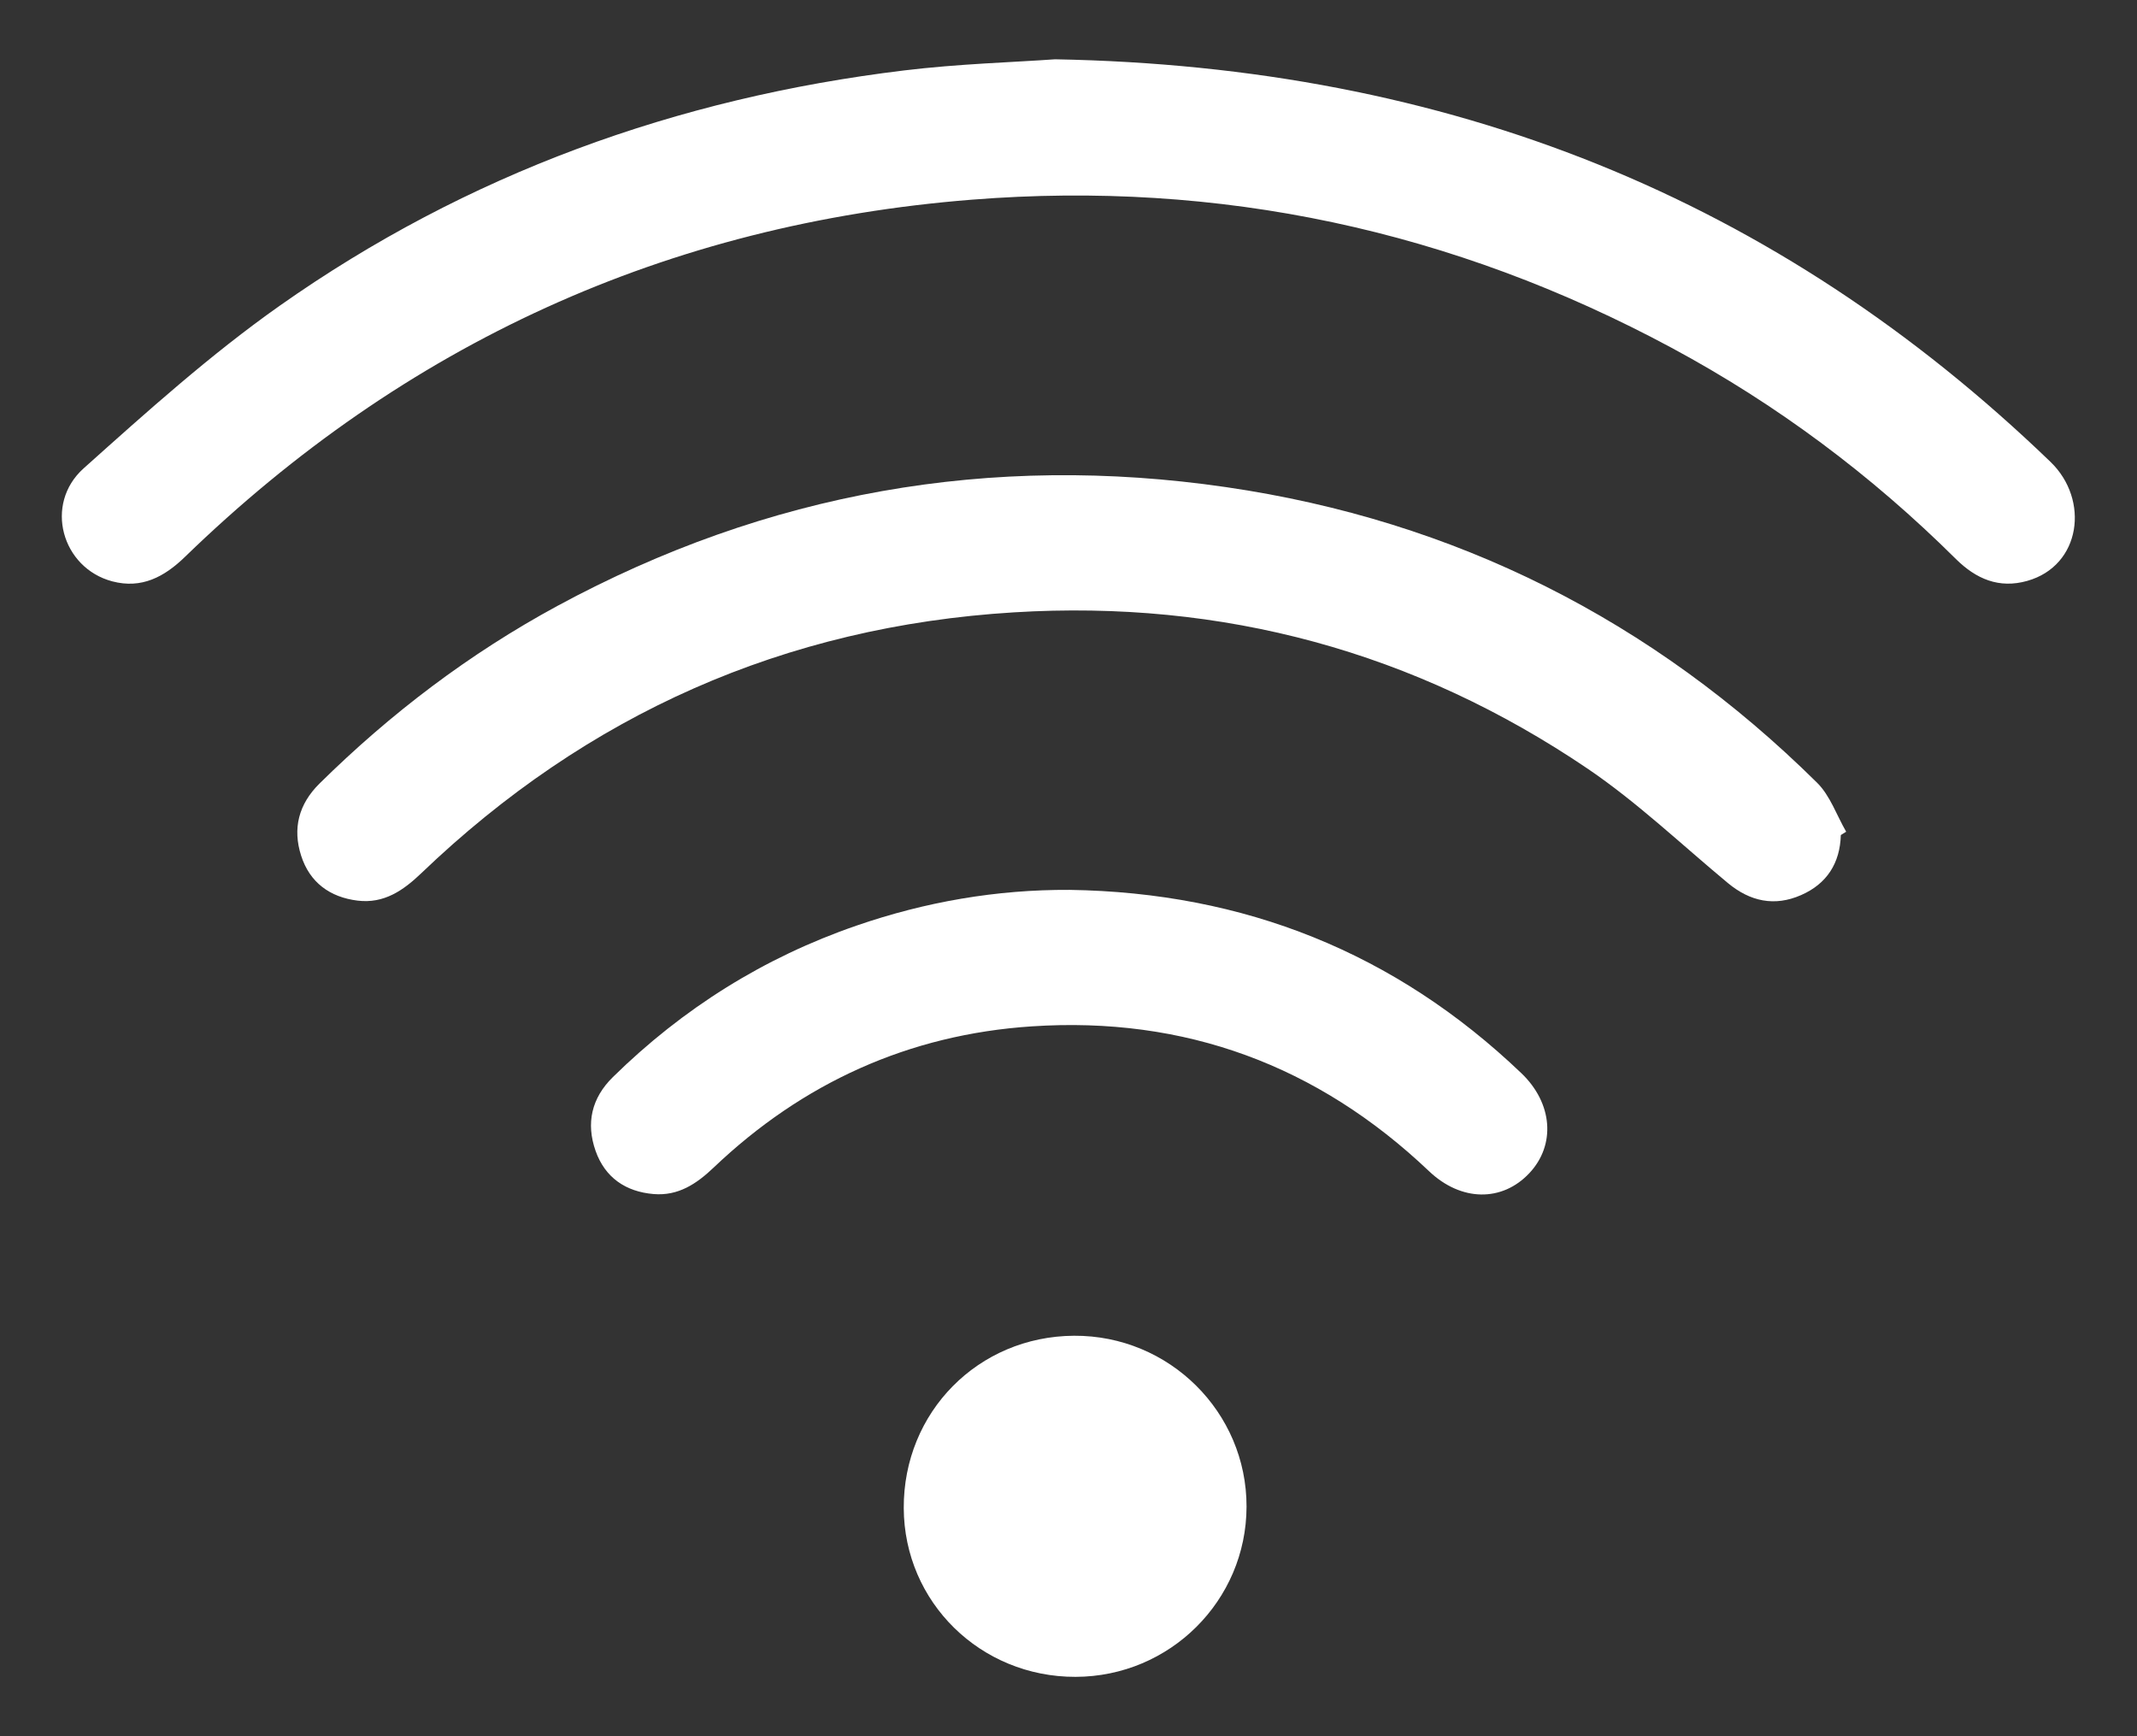
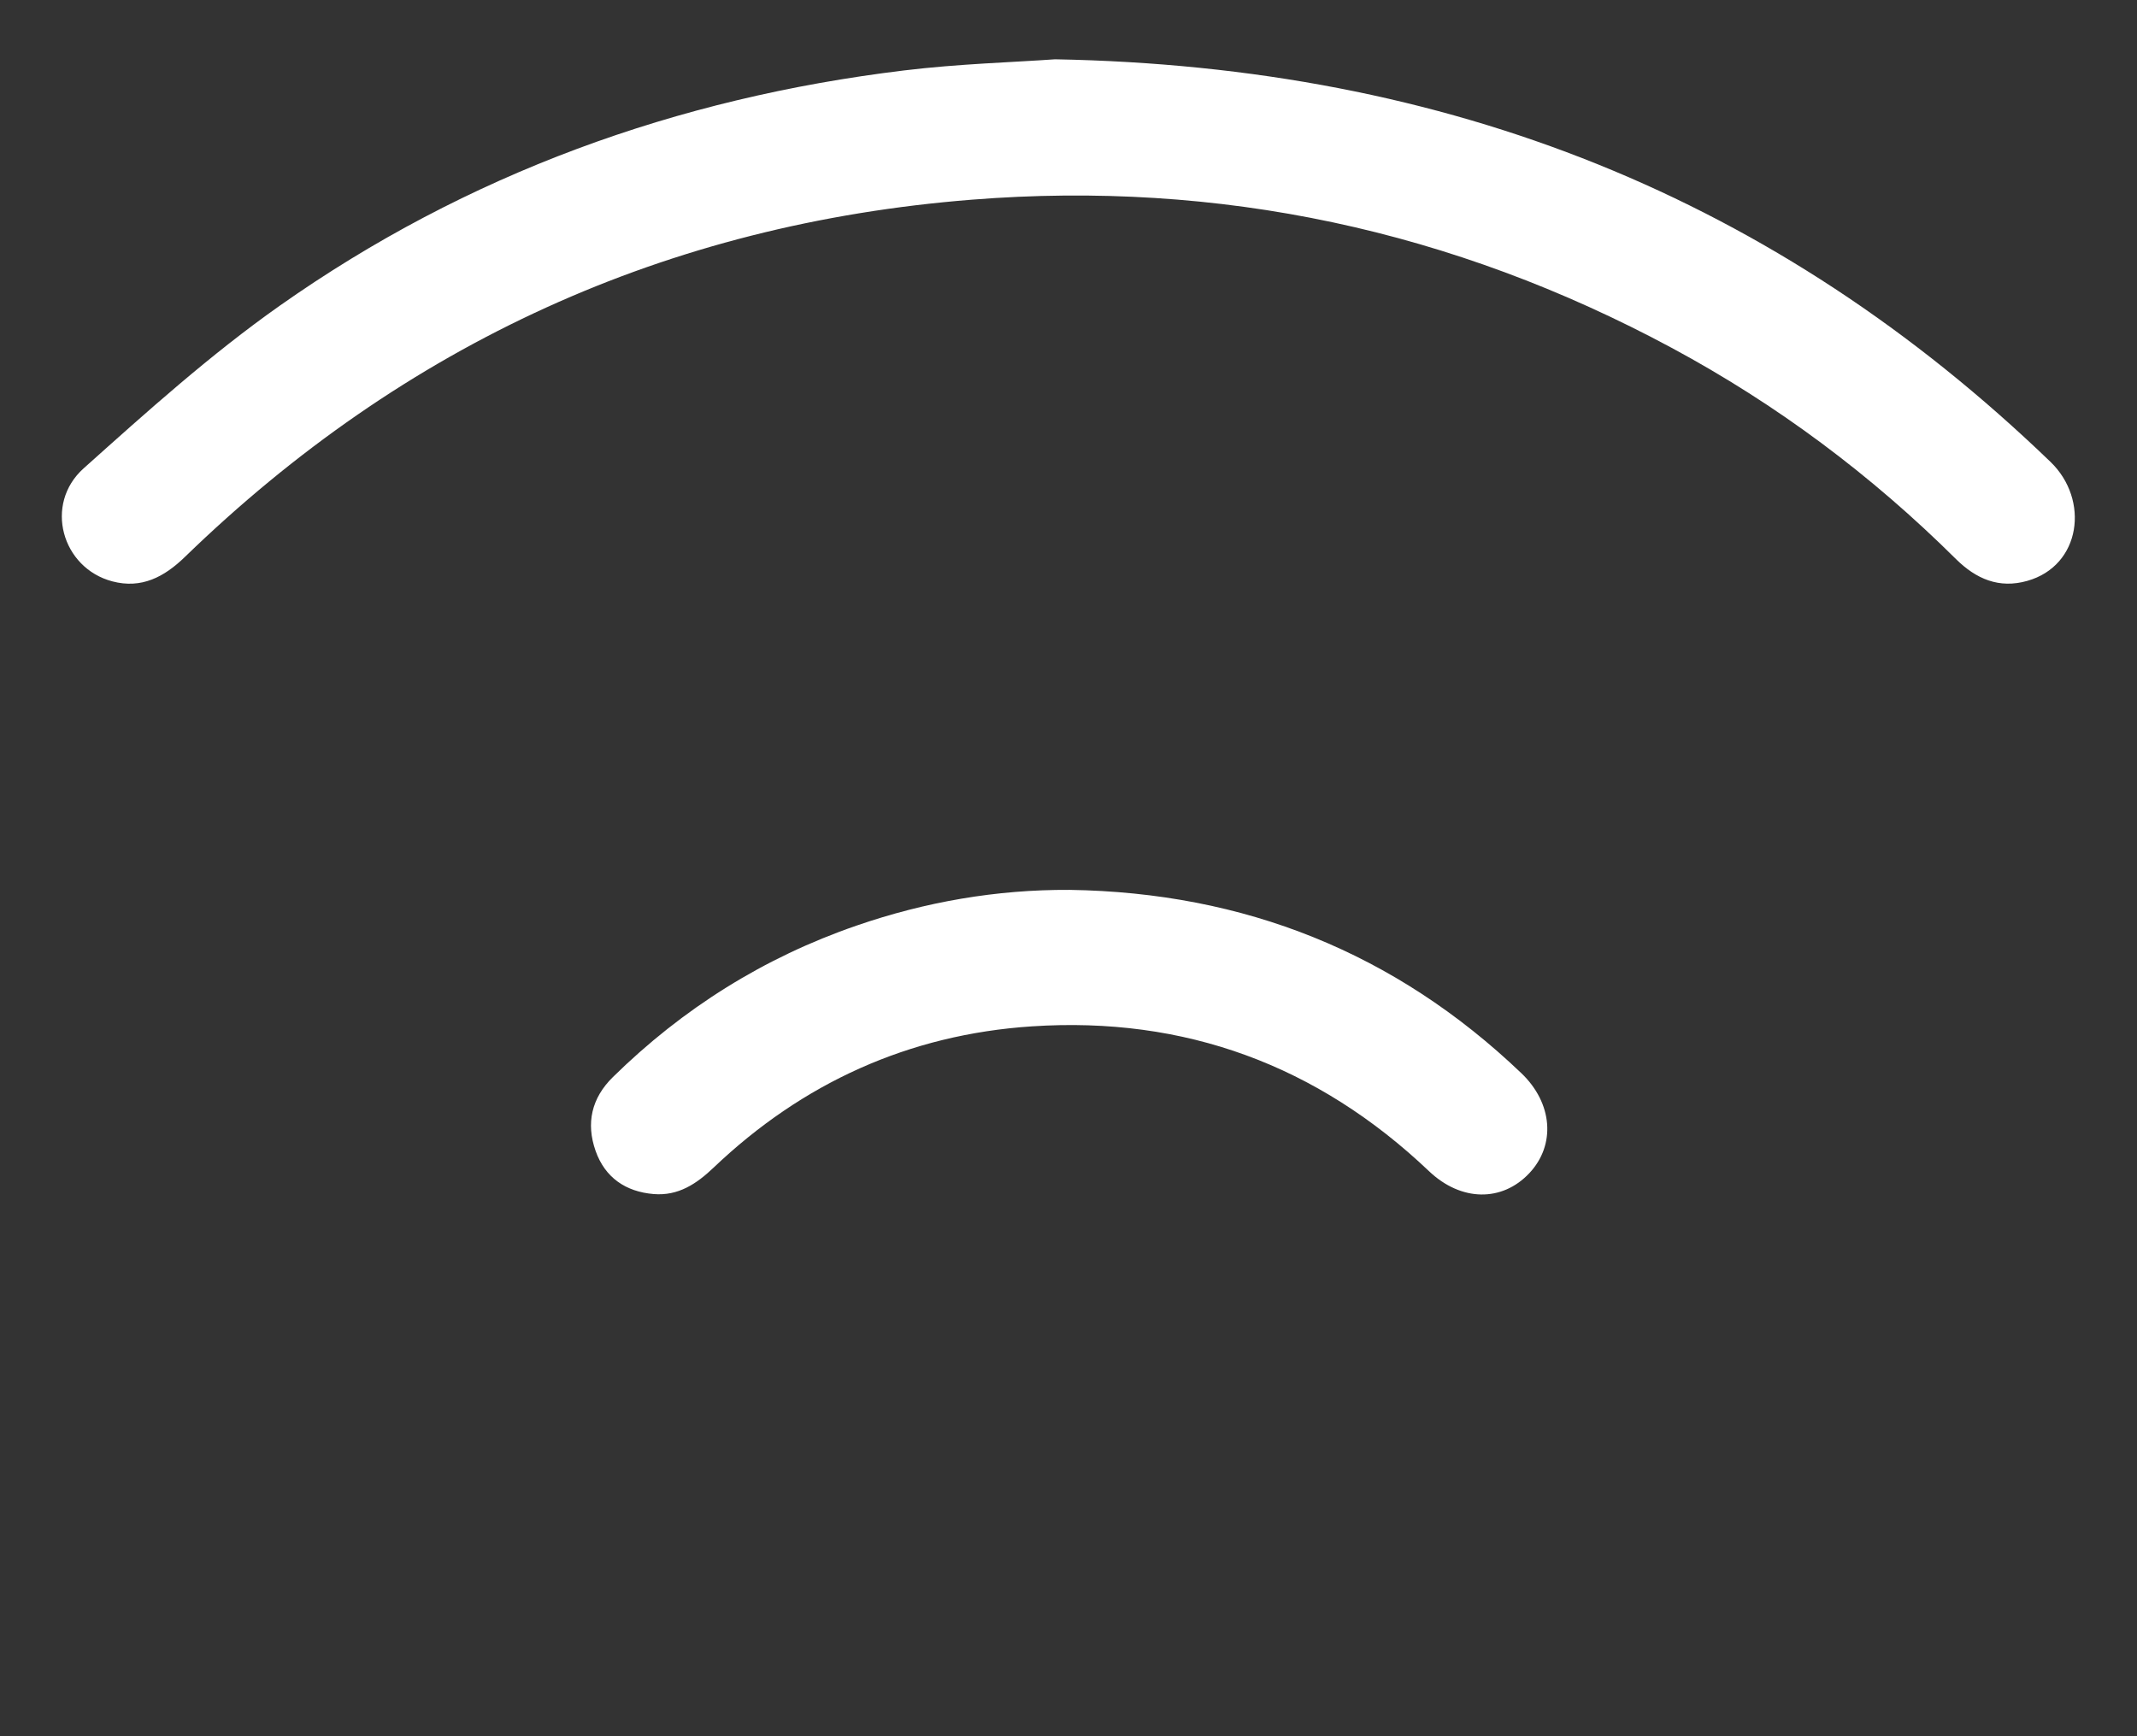
<svg xmlns="http://www.w3.org/2000/svg" width="32" height="26" viewBox="0 0 32 26" fill="none">
  <rect x="0" y="0" width="32" height="26" fill="#333333" stroke="none" />
  <g id="Group">
    <path id="Vector" d="M15.798 0.888C21.699 0.995 26.603 2.965 30.705 6.917C31.293 7.484 31.163 8.472 30.356 8.699C29.935 8.818 29.591 8.671 29.288 8.371C28.021 7.113 26.605 6.055 25.032 5.209C21.757 3.448 18.262 2.696 14.555 2.99C9.985 3.352 6.058 5.15 2.77 8.339C2.459 8.641 2.118 8.821 1.682 8.706C0.924 8.506 0.655 7.549 1.252 7.014C2.199 6.166 3.152 5.309 4.189 4.578C6.992 2.603 10.136 1.467 13.536 1.055C14.358 0.955 15.188 0.932 15.798 0.888H15.798Z" fill="white" />
-     <path id="Vector_2" d="M27.565 12.505C27.553 12.927 27.355 13.236 26.97 13.404C26.573 13.579 26.206 13.5 25.873 13.223C25.179 12.647 24.52 12.018 23.778 11.514C21.187 9.758 18.31 8.978 15.182 9.17C11.748 9.38 8.793 10.696 6.311 13.074C6.039 13.335 5.75 13.535 5.355 13.487C4.939 13.436 4.637 13.214 4.509 12.813C4.379 12.407 4.472 12.043 4.783 11.735C5.848 10.684 7.03 9.787 8.346 9.074C11.486 7.374 14.837 6.781 18.361 7.295C21.787 7.795 24.745 9.284 27.209 11.721C27.405 11.914 27.502 12.208 27.645 12.455C27.618 12.472 27.592 12.488 27.565 12.505Z" fill="white" />
    <path id="Vector_3" d="M16.017 13.326C18.628 13.365 20.889 14.264 22.78 16.07C23.252 16.52 23.299 17.145 22.9 17.569C22.492 18.002 21.879 17.995 21.399 17.539C19.73 15.953 17.742 15.217 15.448 15.37C13.611 15.492 12.02 16.215 10.687 17.484C10.43 17.729 10.155 17.912 9.787 17.881C9.37 17.846 9.06 17.635 8.919 17.236C8.773 16.822 8.856 16.445 9.178 16.129C10.225 15.101 11.439 14.339 12.826 13.861C13.857 13.505 14.921 13.32 16.017 13.326Z" fill="white" />
-     <path id="Vector_4" d="M16.083 20.003C17.508 19.995 18.669 21.147 18.666 22.563C18.663 23.969 17.519 25.108 16.105 25.111C14.682 25.114 13.539 23.992 13.533 22.585C13.526 21.147 14.649 20.011 16.083 20.003Z" fill="white" />
  </g>
</svg>